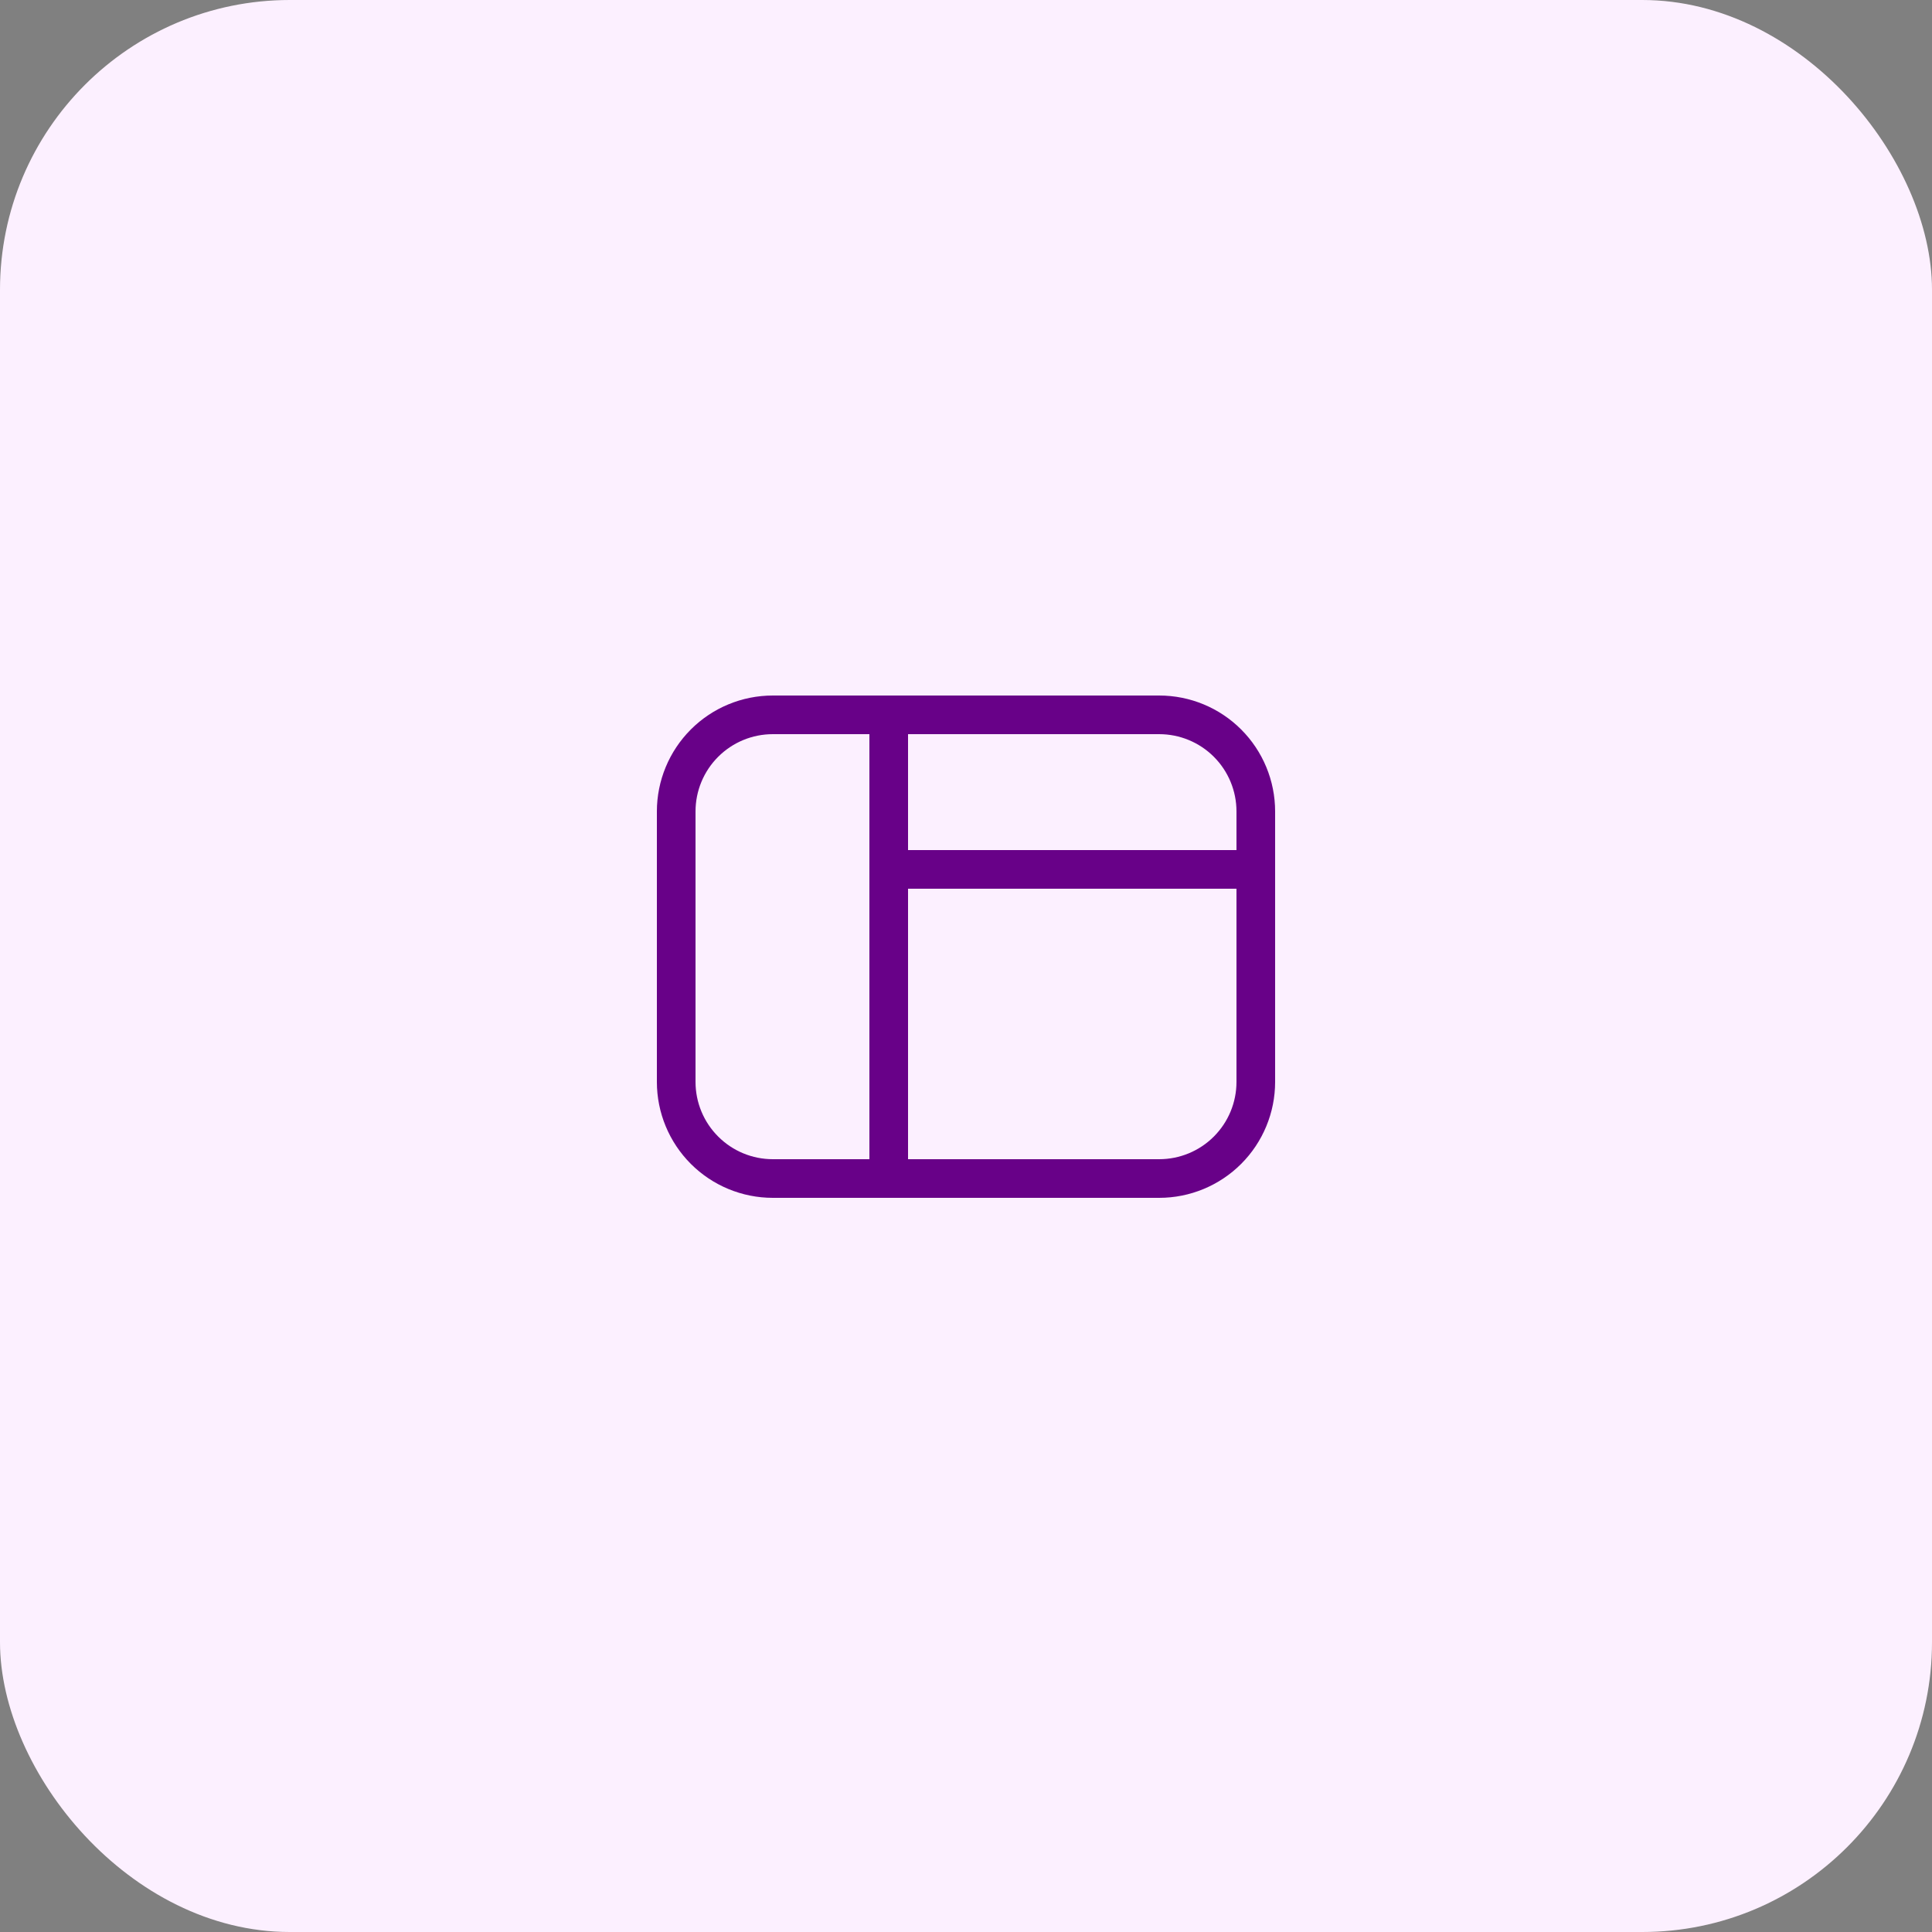
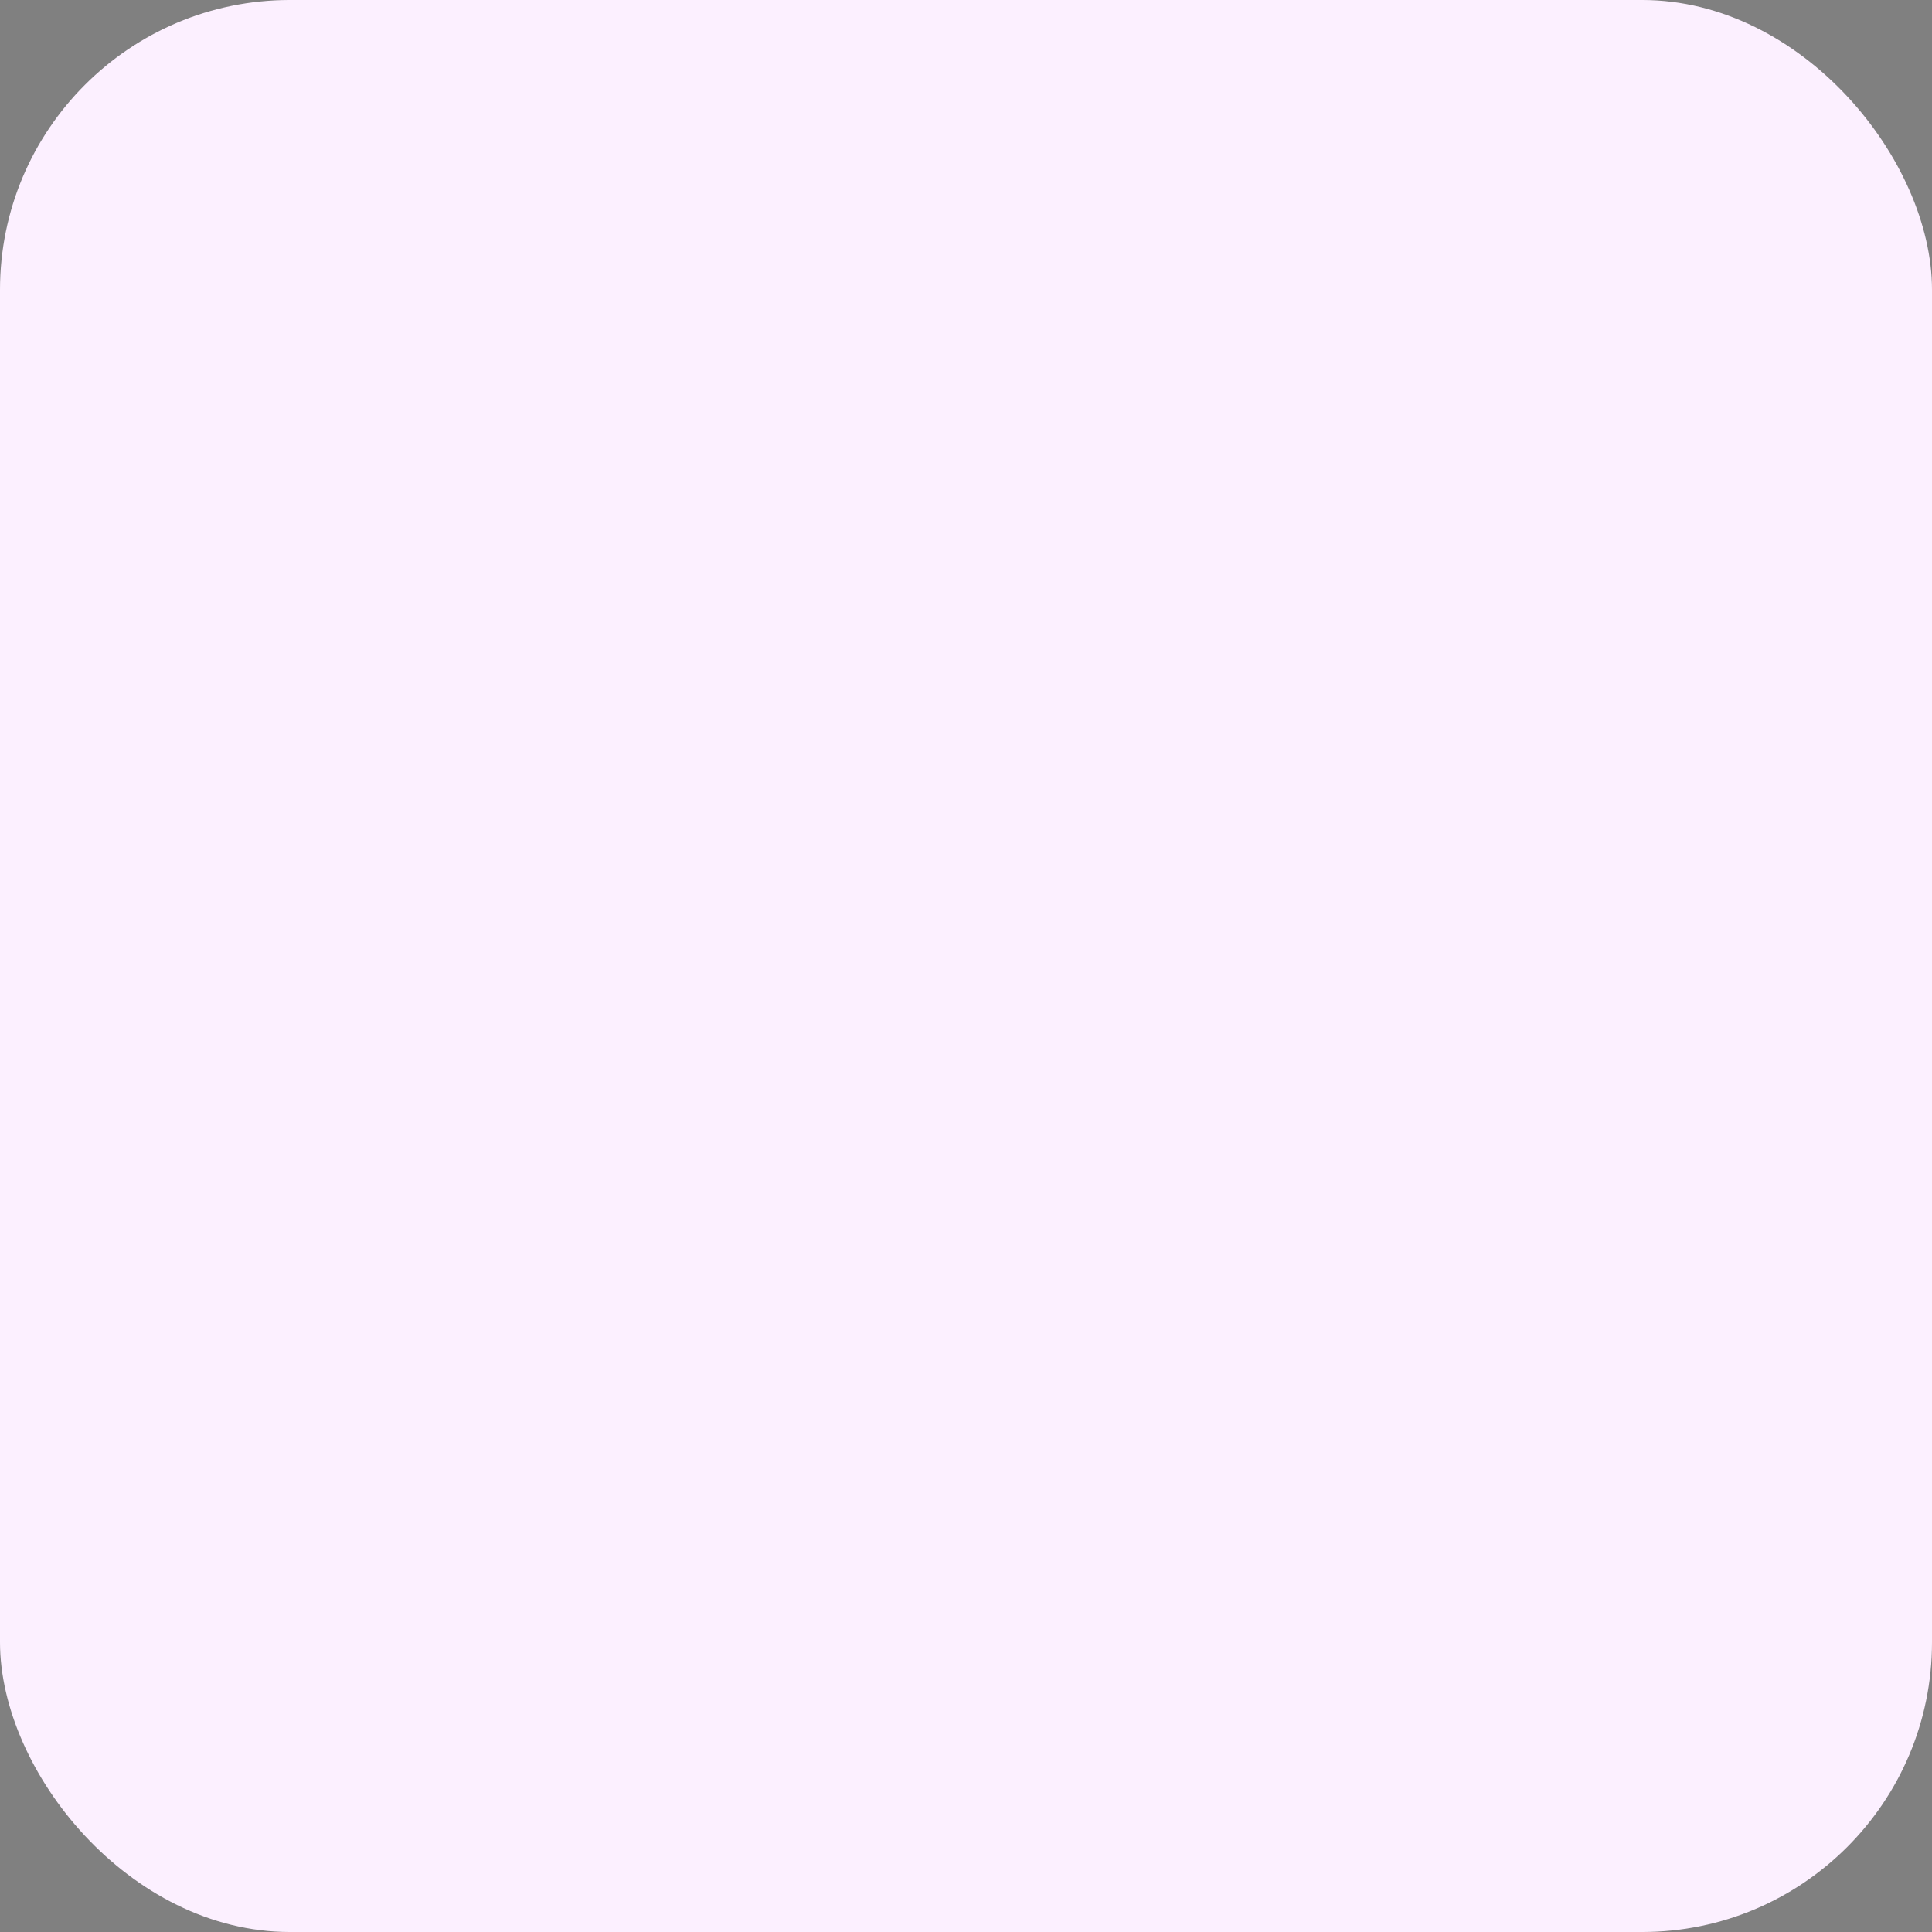
<svg xmlns="http://www.w3.org/2000/svg" width="80" height="80" viewBox="0 0 80 80" fill="none">
  <rect x="0" y="0" width="80" height="80" fill="#808080" stroke="none" />
  <rect width="80" height="80" rx="12" fill="#FCF0FF" />
-   <path d="M32 28.8C30.727 28.8 29.506 29.305 28.606 30.206C27.706 31.106 27.2 32.327 27.2 33.6V44.8C27.2 46.073 27.706 47.294 28.606 48.194C29.506 49.094 30.727 49.6 32 49.6H48C49.273 49.6 50.494 49.094 51.394 48.194C52.294 47.294 52.8 46.073 52.8 44.8V33.6C52.8 32.327 52.294 31.106 51.394 30.206C50.494 29.305 49.273 28.8 48 28.8H32ZM37.6 35.2V30.4H48C48.849 30.4 49.663 30.737 50.263 31.337C50.863 31.937 51.2 32.751 51.2 33.6V35.2H37.6ZM37.6 36.8H51.2V44.8C51.2 45.648 50.863 46.462 50.263 47.062C49.663 47.663 48.849 48 48 48H37.6V36.8ZM32 30.4H36V48H32C31.151 48 30.338 47.663 29.738 47.062C29.137 46.462 28.8 45.648 28.8 44.8V33.6C28.8 32.751 29.137 31.937 29.738 31.337C30.338 30.737 31.151 30.4 32 30.4Z" fill="#680188" />
</svg>